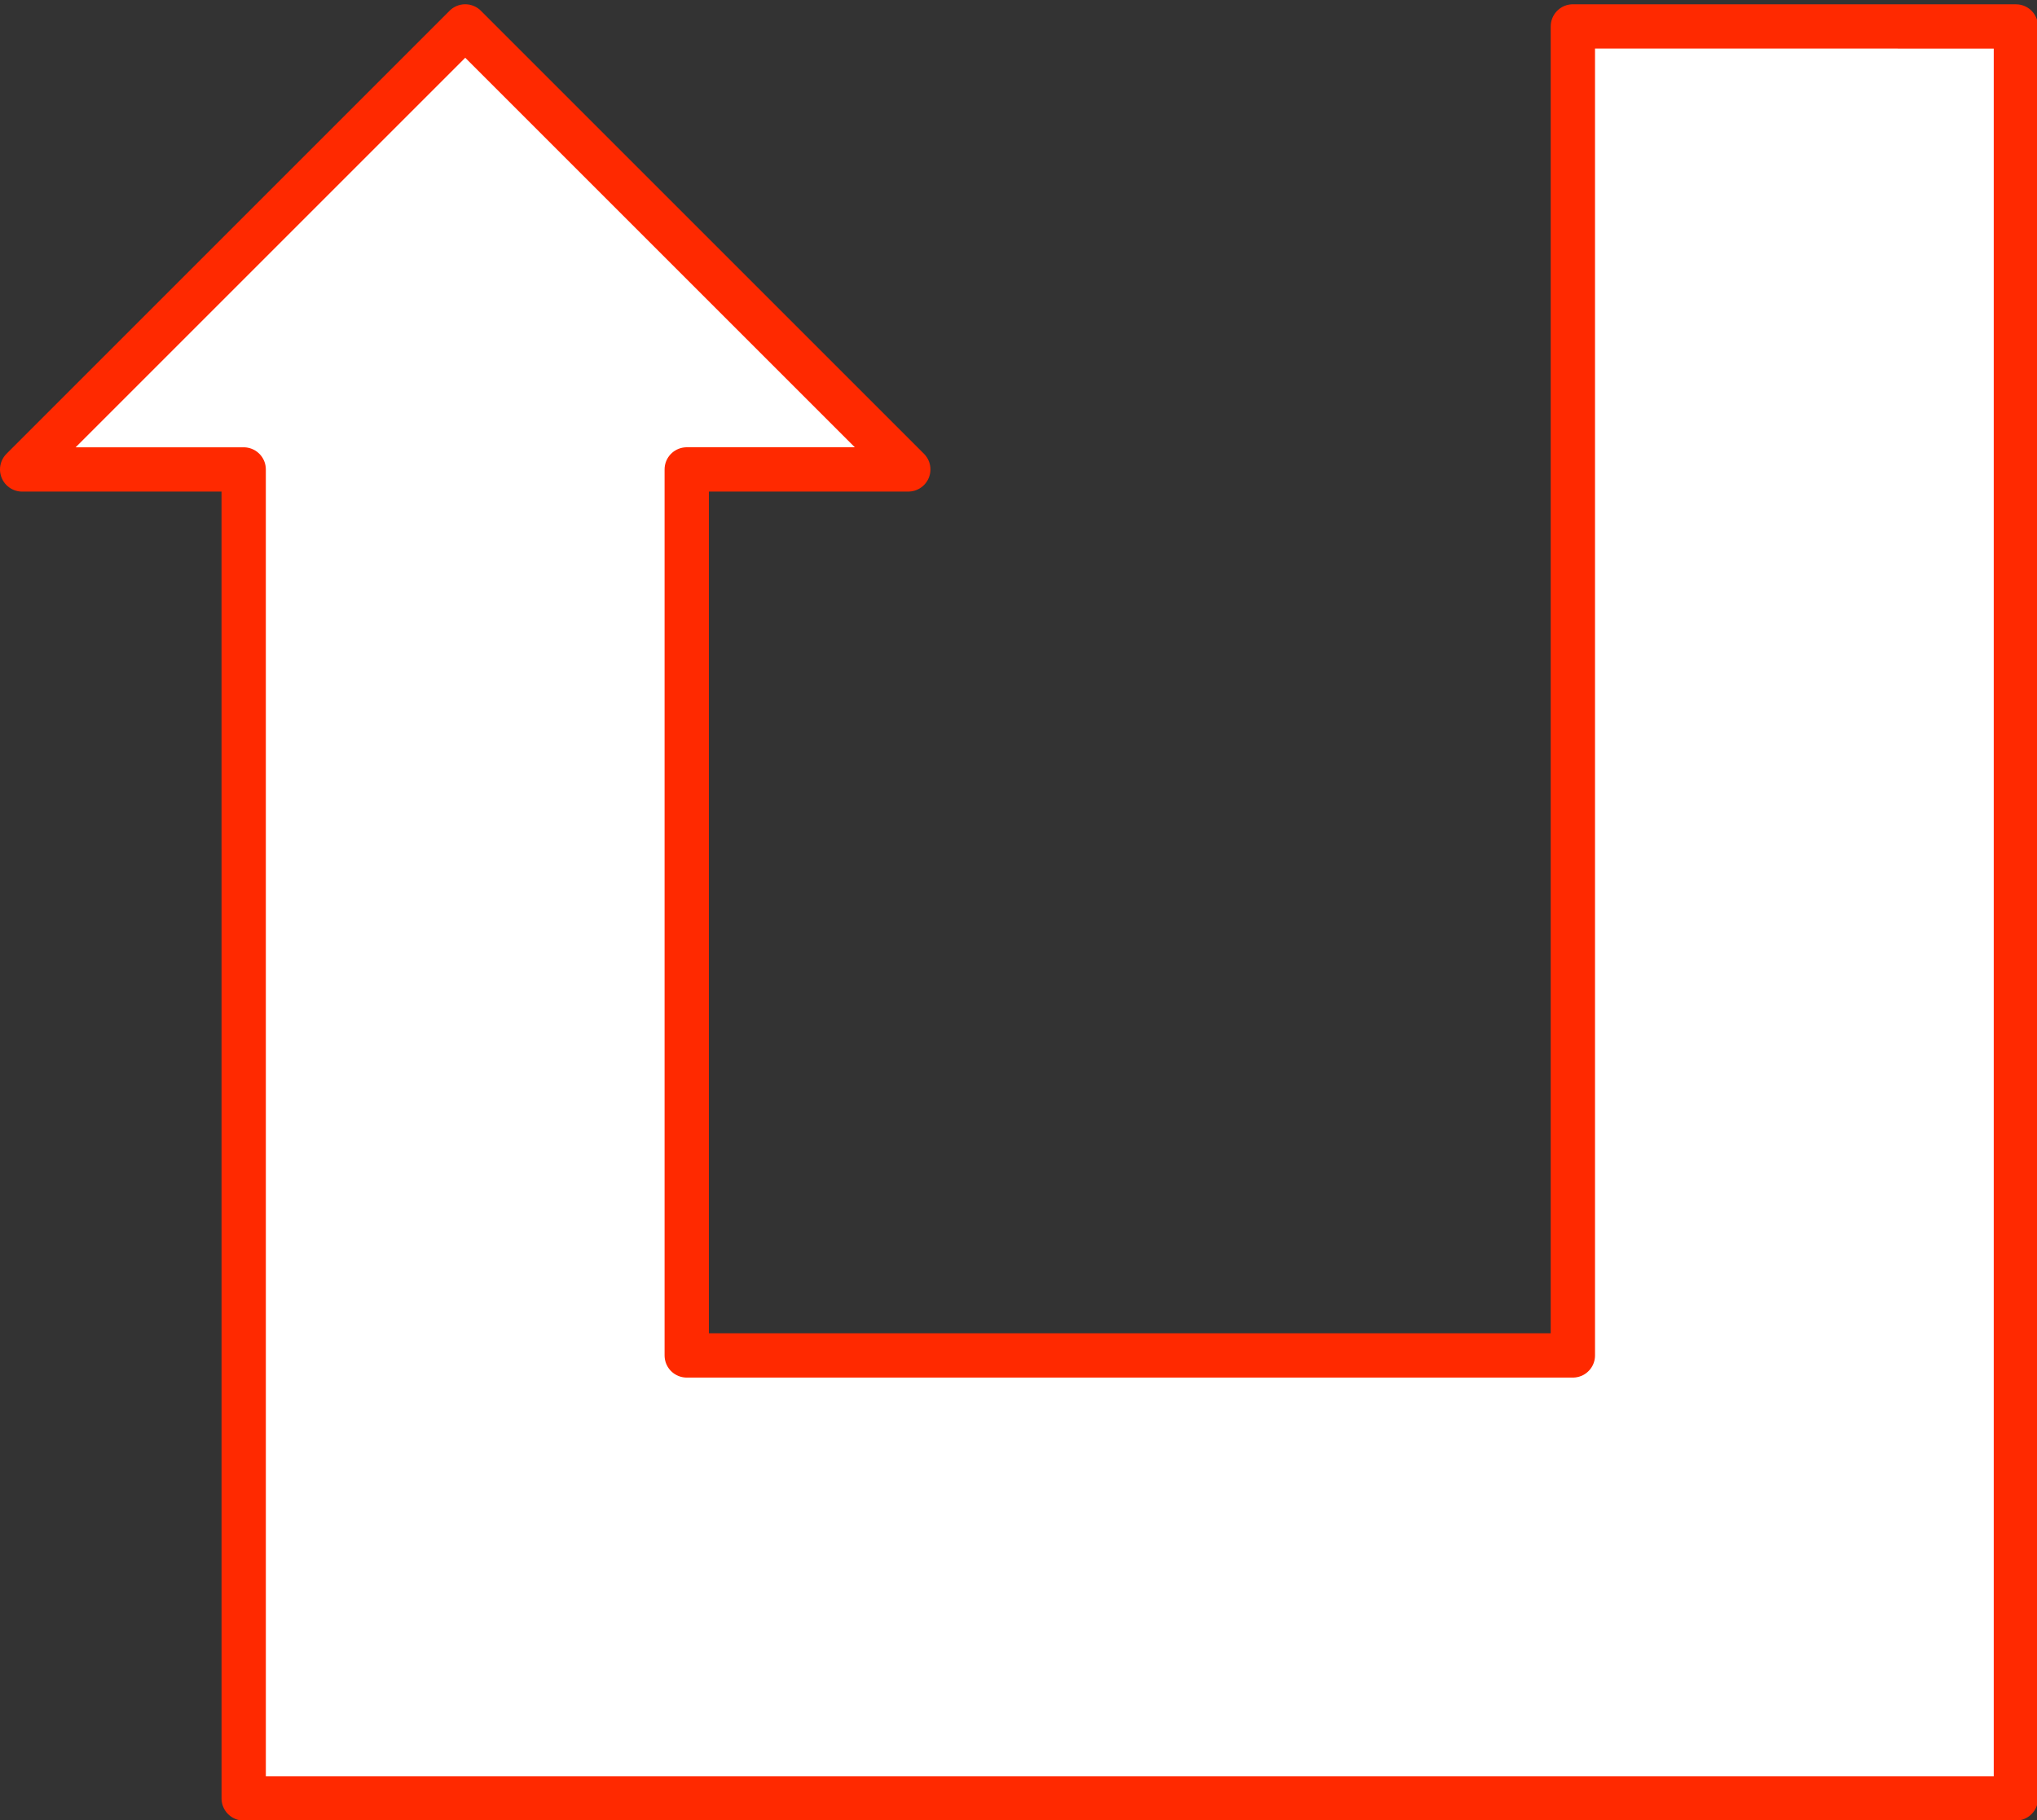
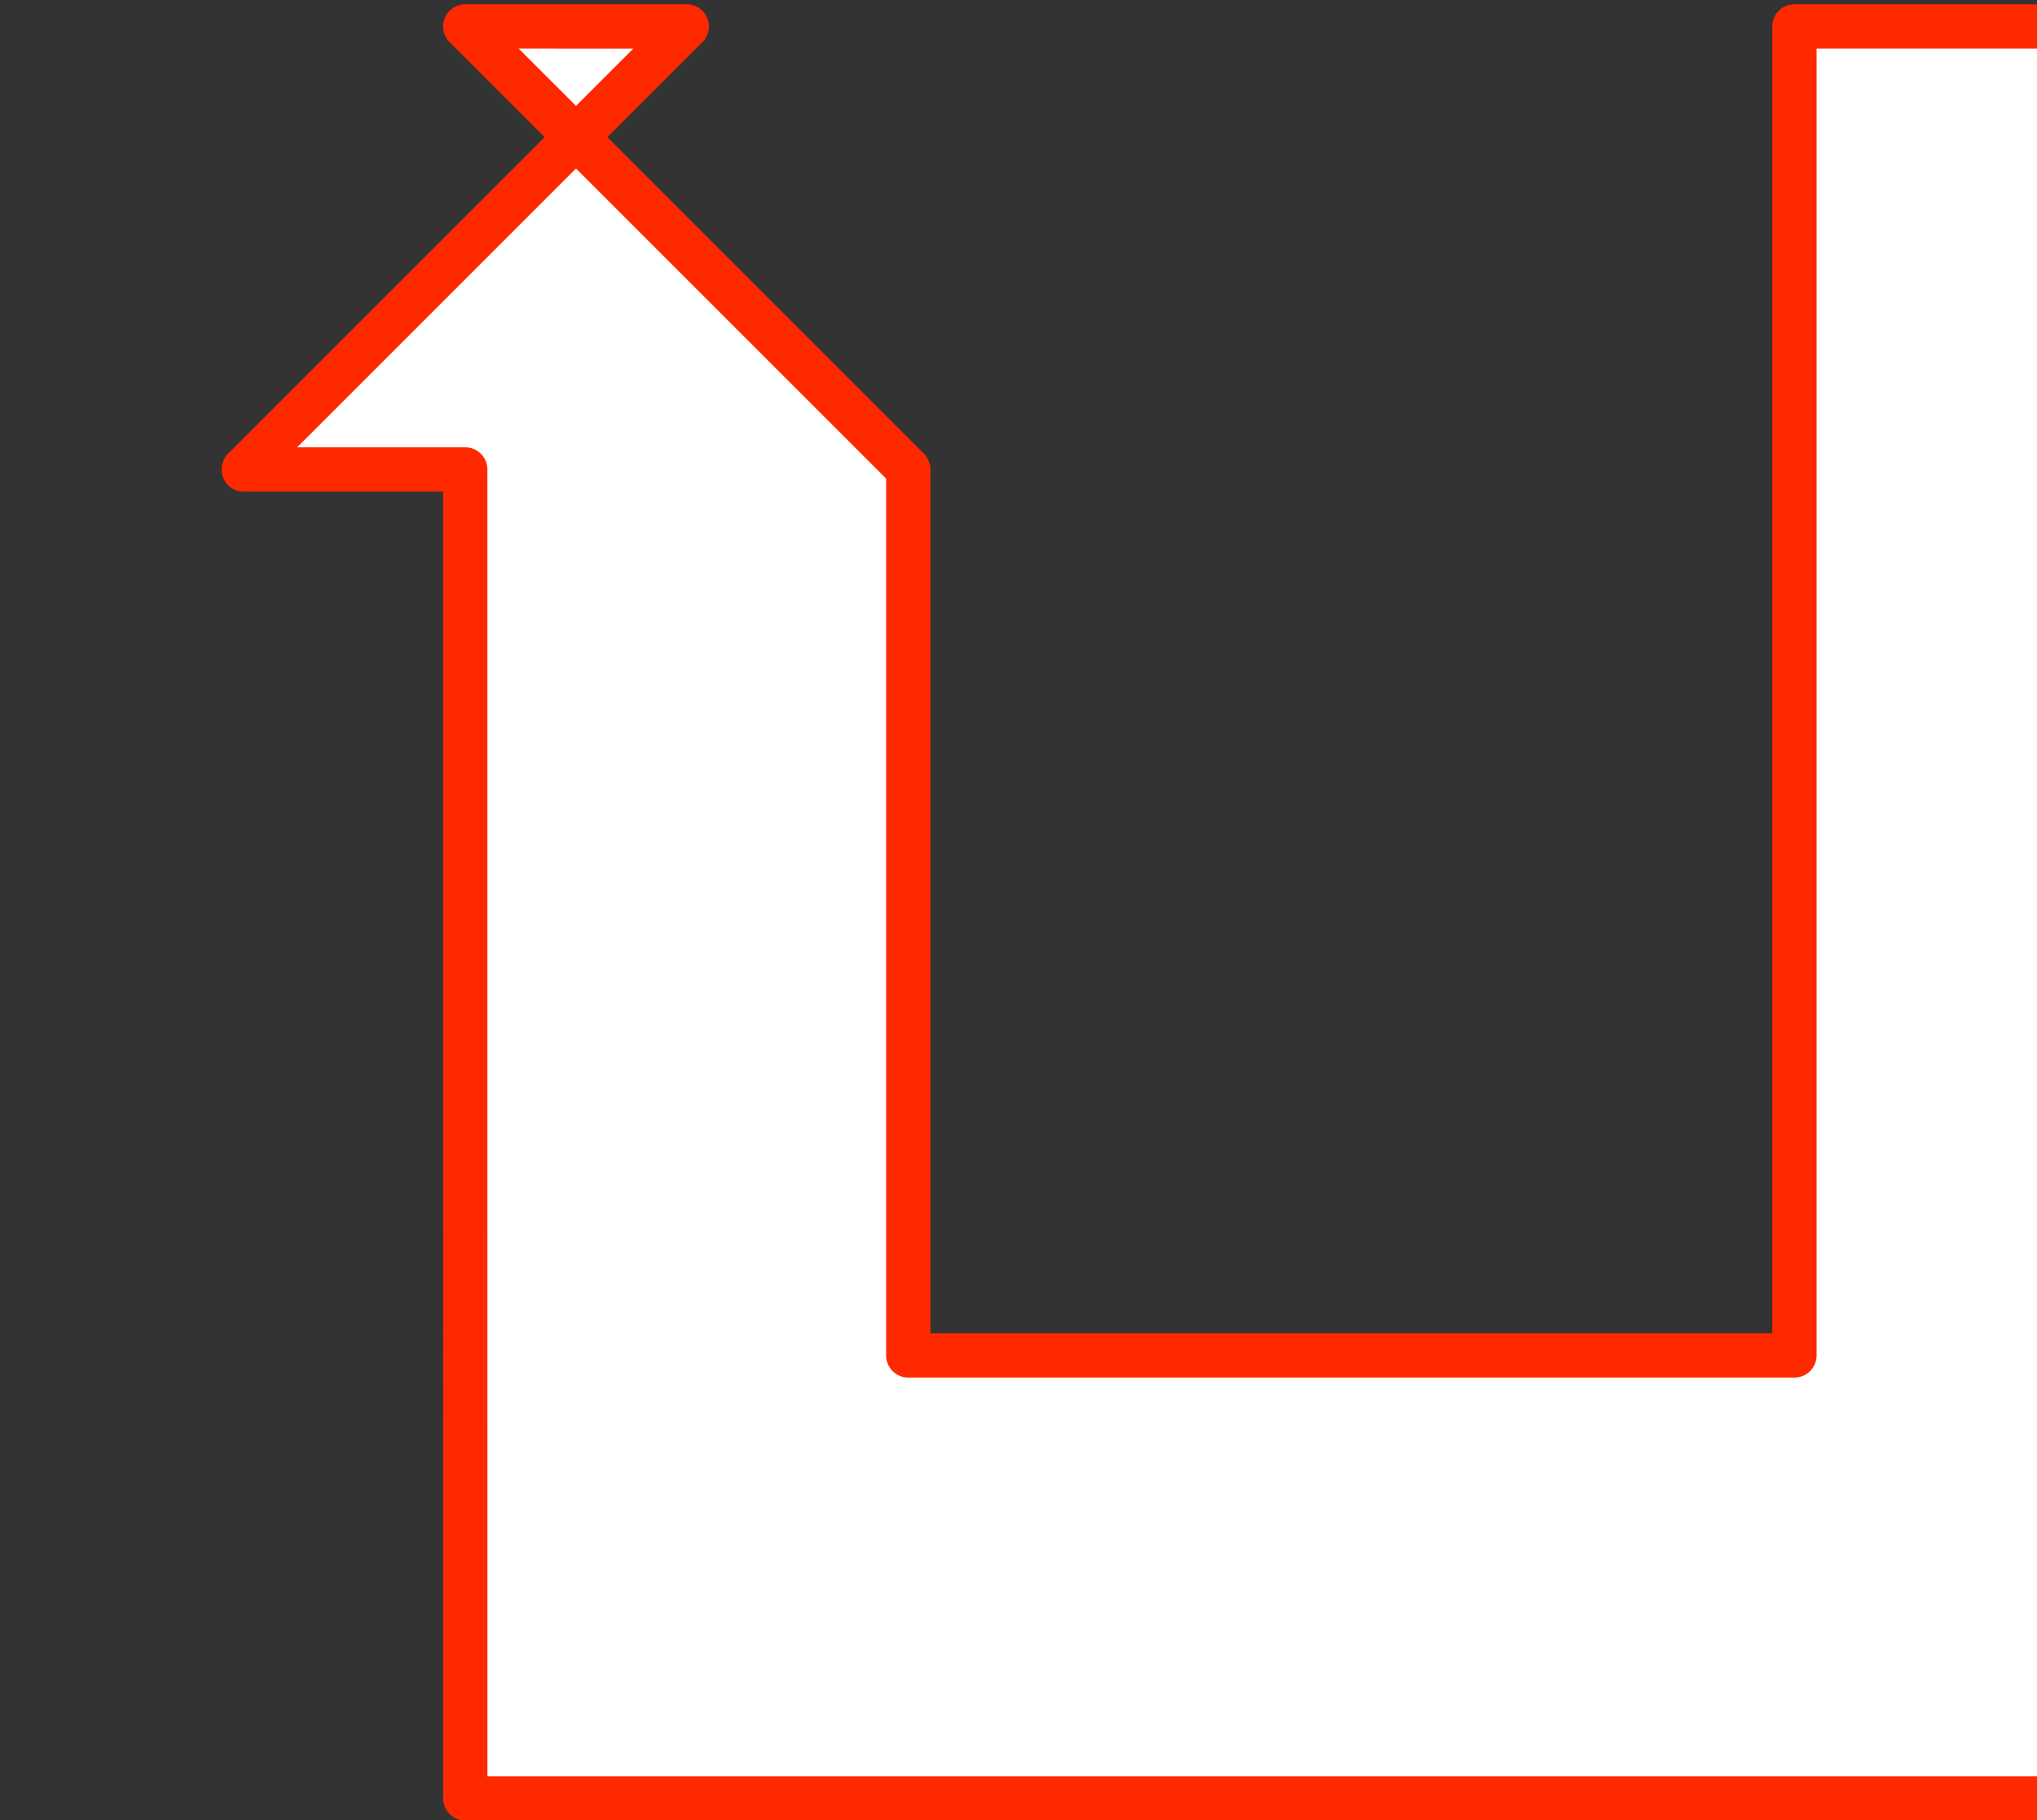
<svg xmlns="http://www.w3.org/2000/svg" xmlns:ns1="http://www.inkscape.org/namespaces/inkscape" xmlns:ns2="http://sodipodi.sourceforge.net/DTD/sodipodi-0.dtd" xmlns:ns3="http://ns.adobe.com/AdobeIllustrator/10.0/" id="svg2" overflow="visible" space="preserve" ns1:export-ydpi="40.151577" viewBox="0 0 470 420" ns1:export-xdpi="40.151577" version="1.0" ns1:output_extension="org.inkscape.output.svg.inkscape" ns2:docname="arrow3-3-1.svg" ns3:rulerOrigin="0 0" ns1:export-filename="C:\cygwin\home\Joanna\gfx\arrow_set_4\arrowset_4.png" ns3:viewOrigin="71 606" ns1:version="0.46" ns3:pageBounds="0 792 612 0" ns2:version="0.32" enable-background="new 0 0 470 420">
  <rect x="0" y="0" width="470" height="420" fill="#333333" stroke="none" />
  <ns2:namedview id="base" bordercolor="#666666" ns1:pageshadow="2" guidetolerance="10.0" pagecolor="#ffffff" gridtolerance="10.0" ns1:zoom="1.1" objecttolerance="10.0" borderopacity="1.0" ns1:current-layer="svg2" ns1:cx="235" ns1:cy="82.19205" ns1:window-y="-4" ns1:window-x="-4" ns1:window-height="744" showgrid="false" ns1:pageopacity="0.0" ns1:window-width="1280" />
-   <path id="path11" style="stroke-linejoin:round;stroke:#ff2900;stroke-linecap:round;stroke-miterlimit:1;stroke-width:10.223;fill:#ffffff" stroke-miterlimit="1" d="m107.34 6.095l102.23 102.23h-51.12v204.46h204.46v-306.69l102.22 0.005v408.91h-408.9l-0.005-306.68h-51.114l102.23-102.23v0.005z" ns3:knockout="Off" />
+   <path id="path11" style="stroke-linejoin:round;stroke:#ff2900;stroke-linecap:round;stroke-miterlimit:1;stroke-width:10.223;fill:#ffffff" stroke-miterlimit="1" d="m107.34 6.095l102.23 102.23v204.46h204.46v-306.69l102.22 0.005v408.91h-408.9l-0.005-306.68h-51.114l102.23-102.23v0.005z" ns3:knockout="Off" />
</svg>